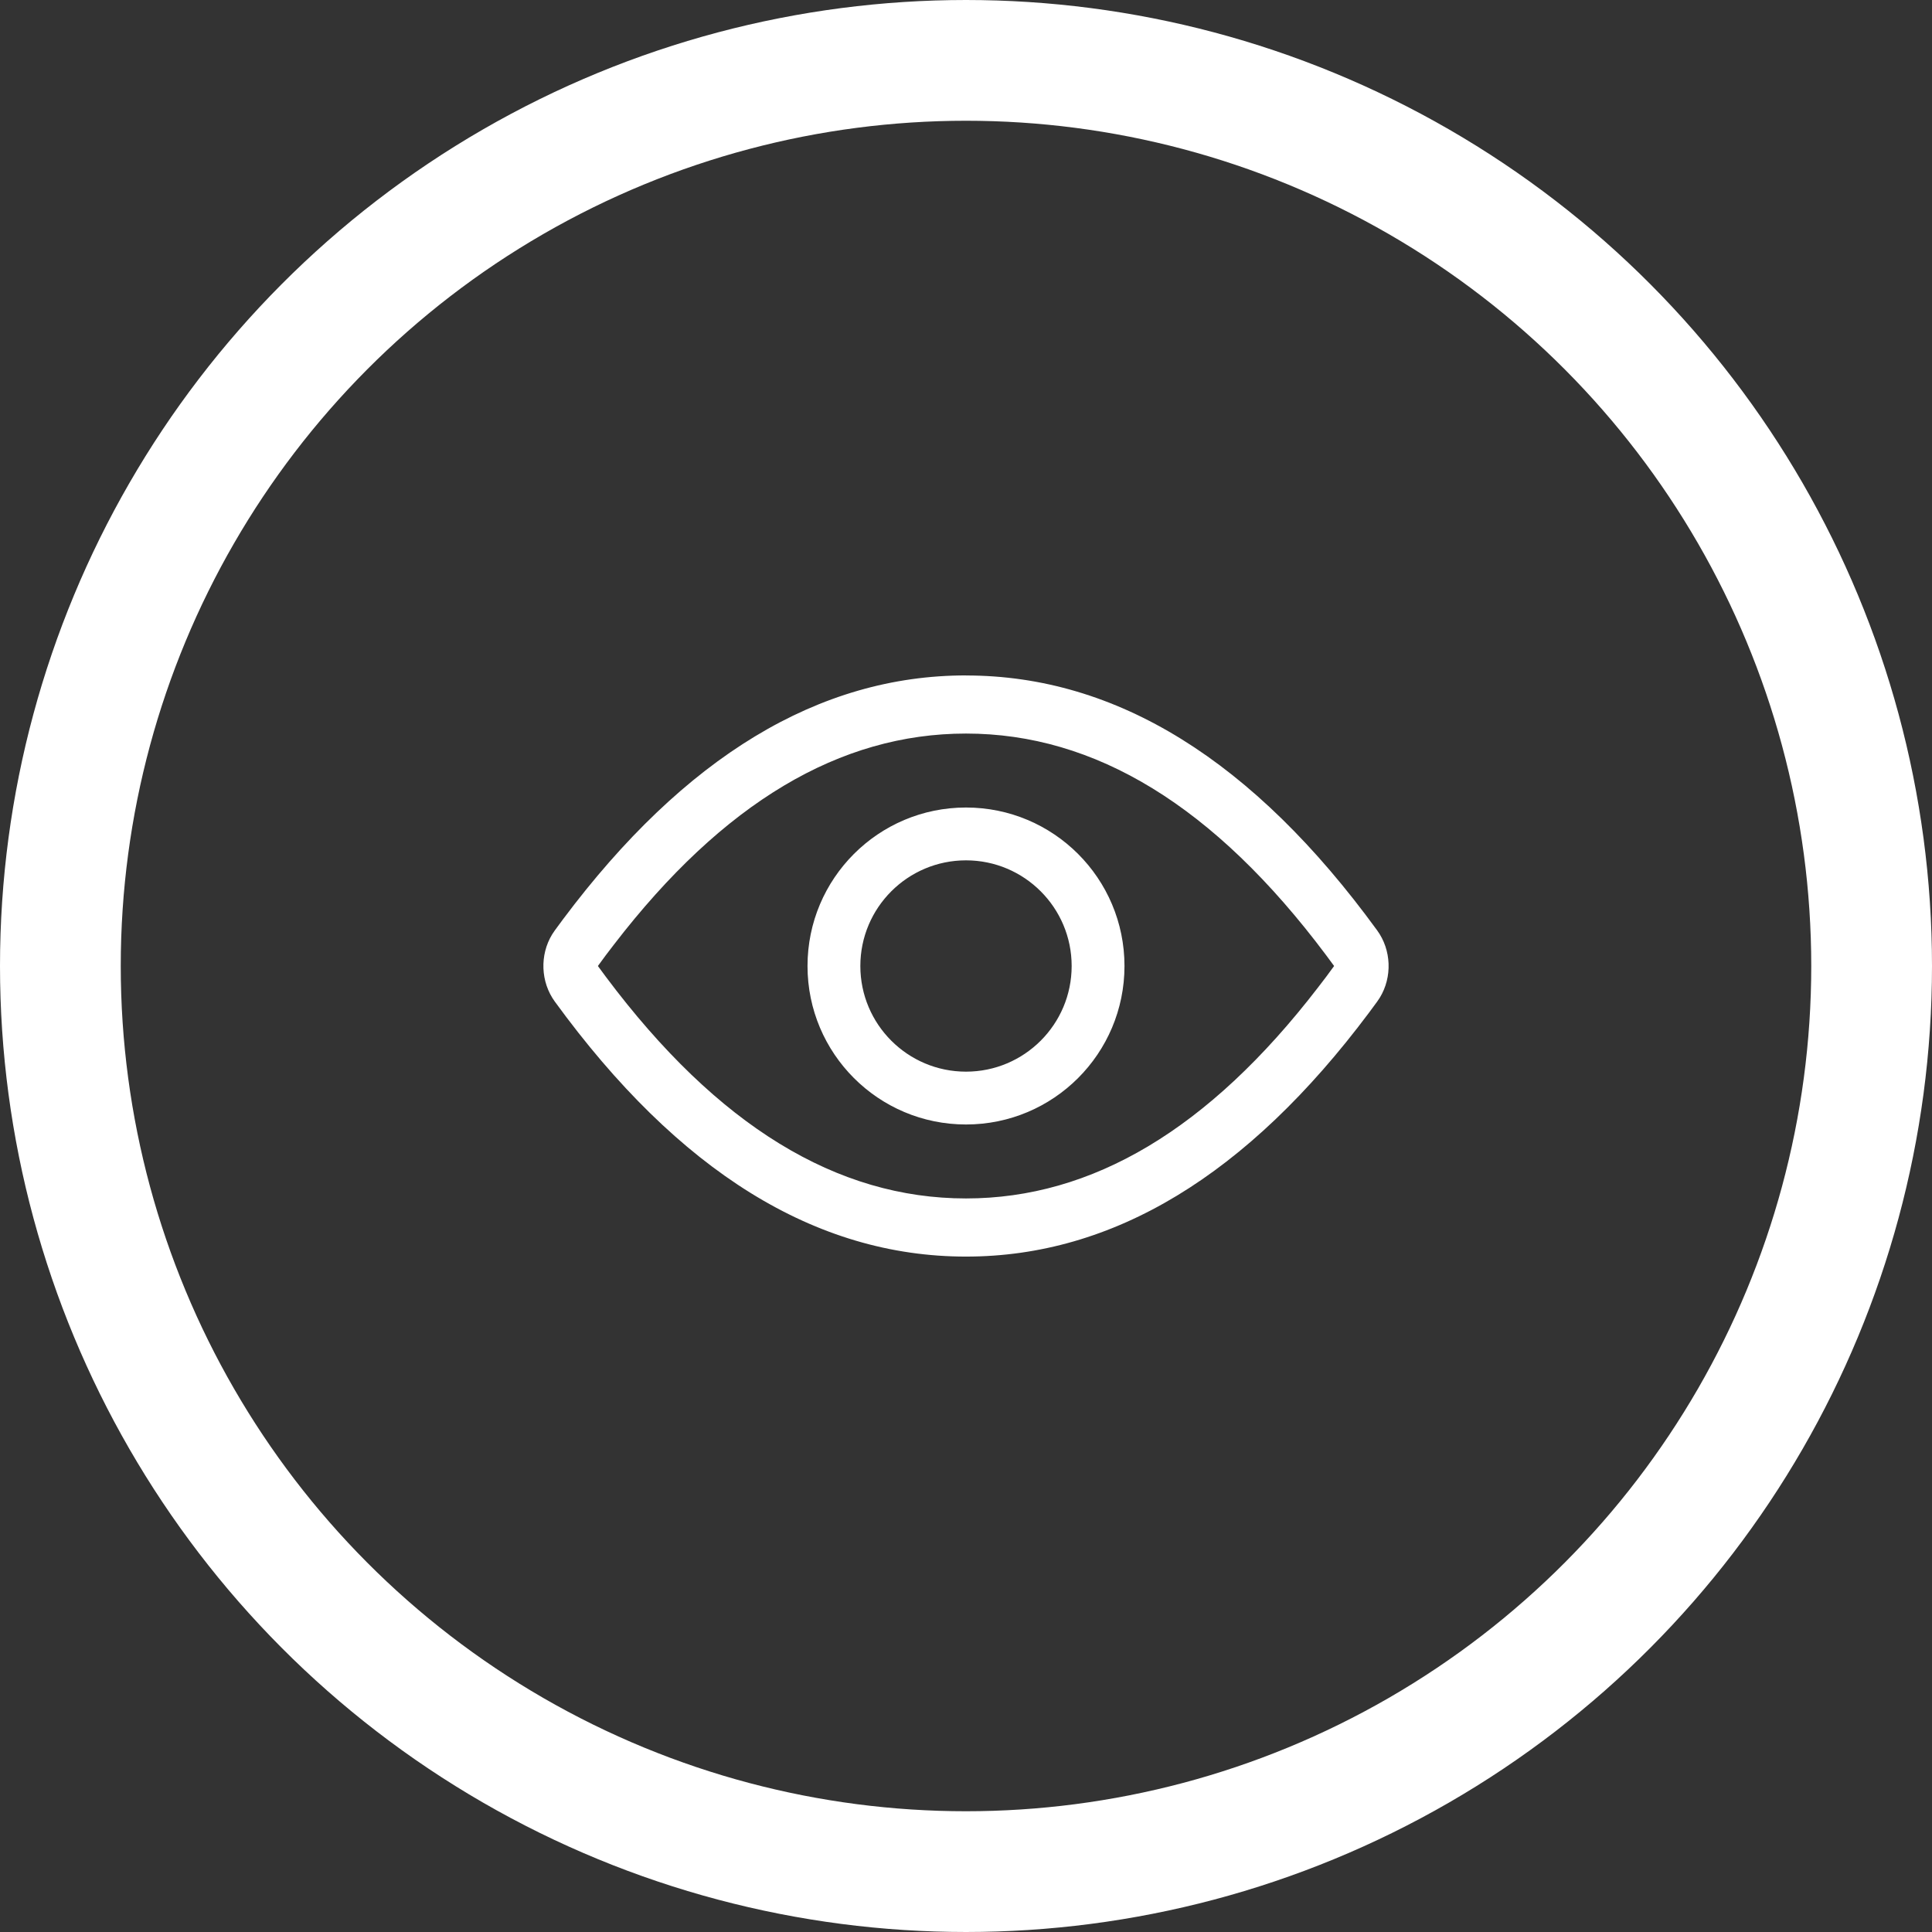
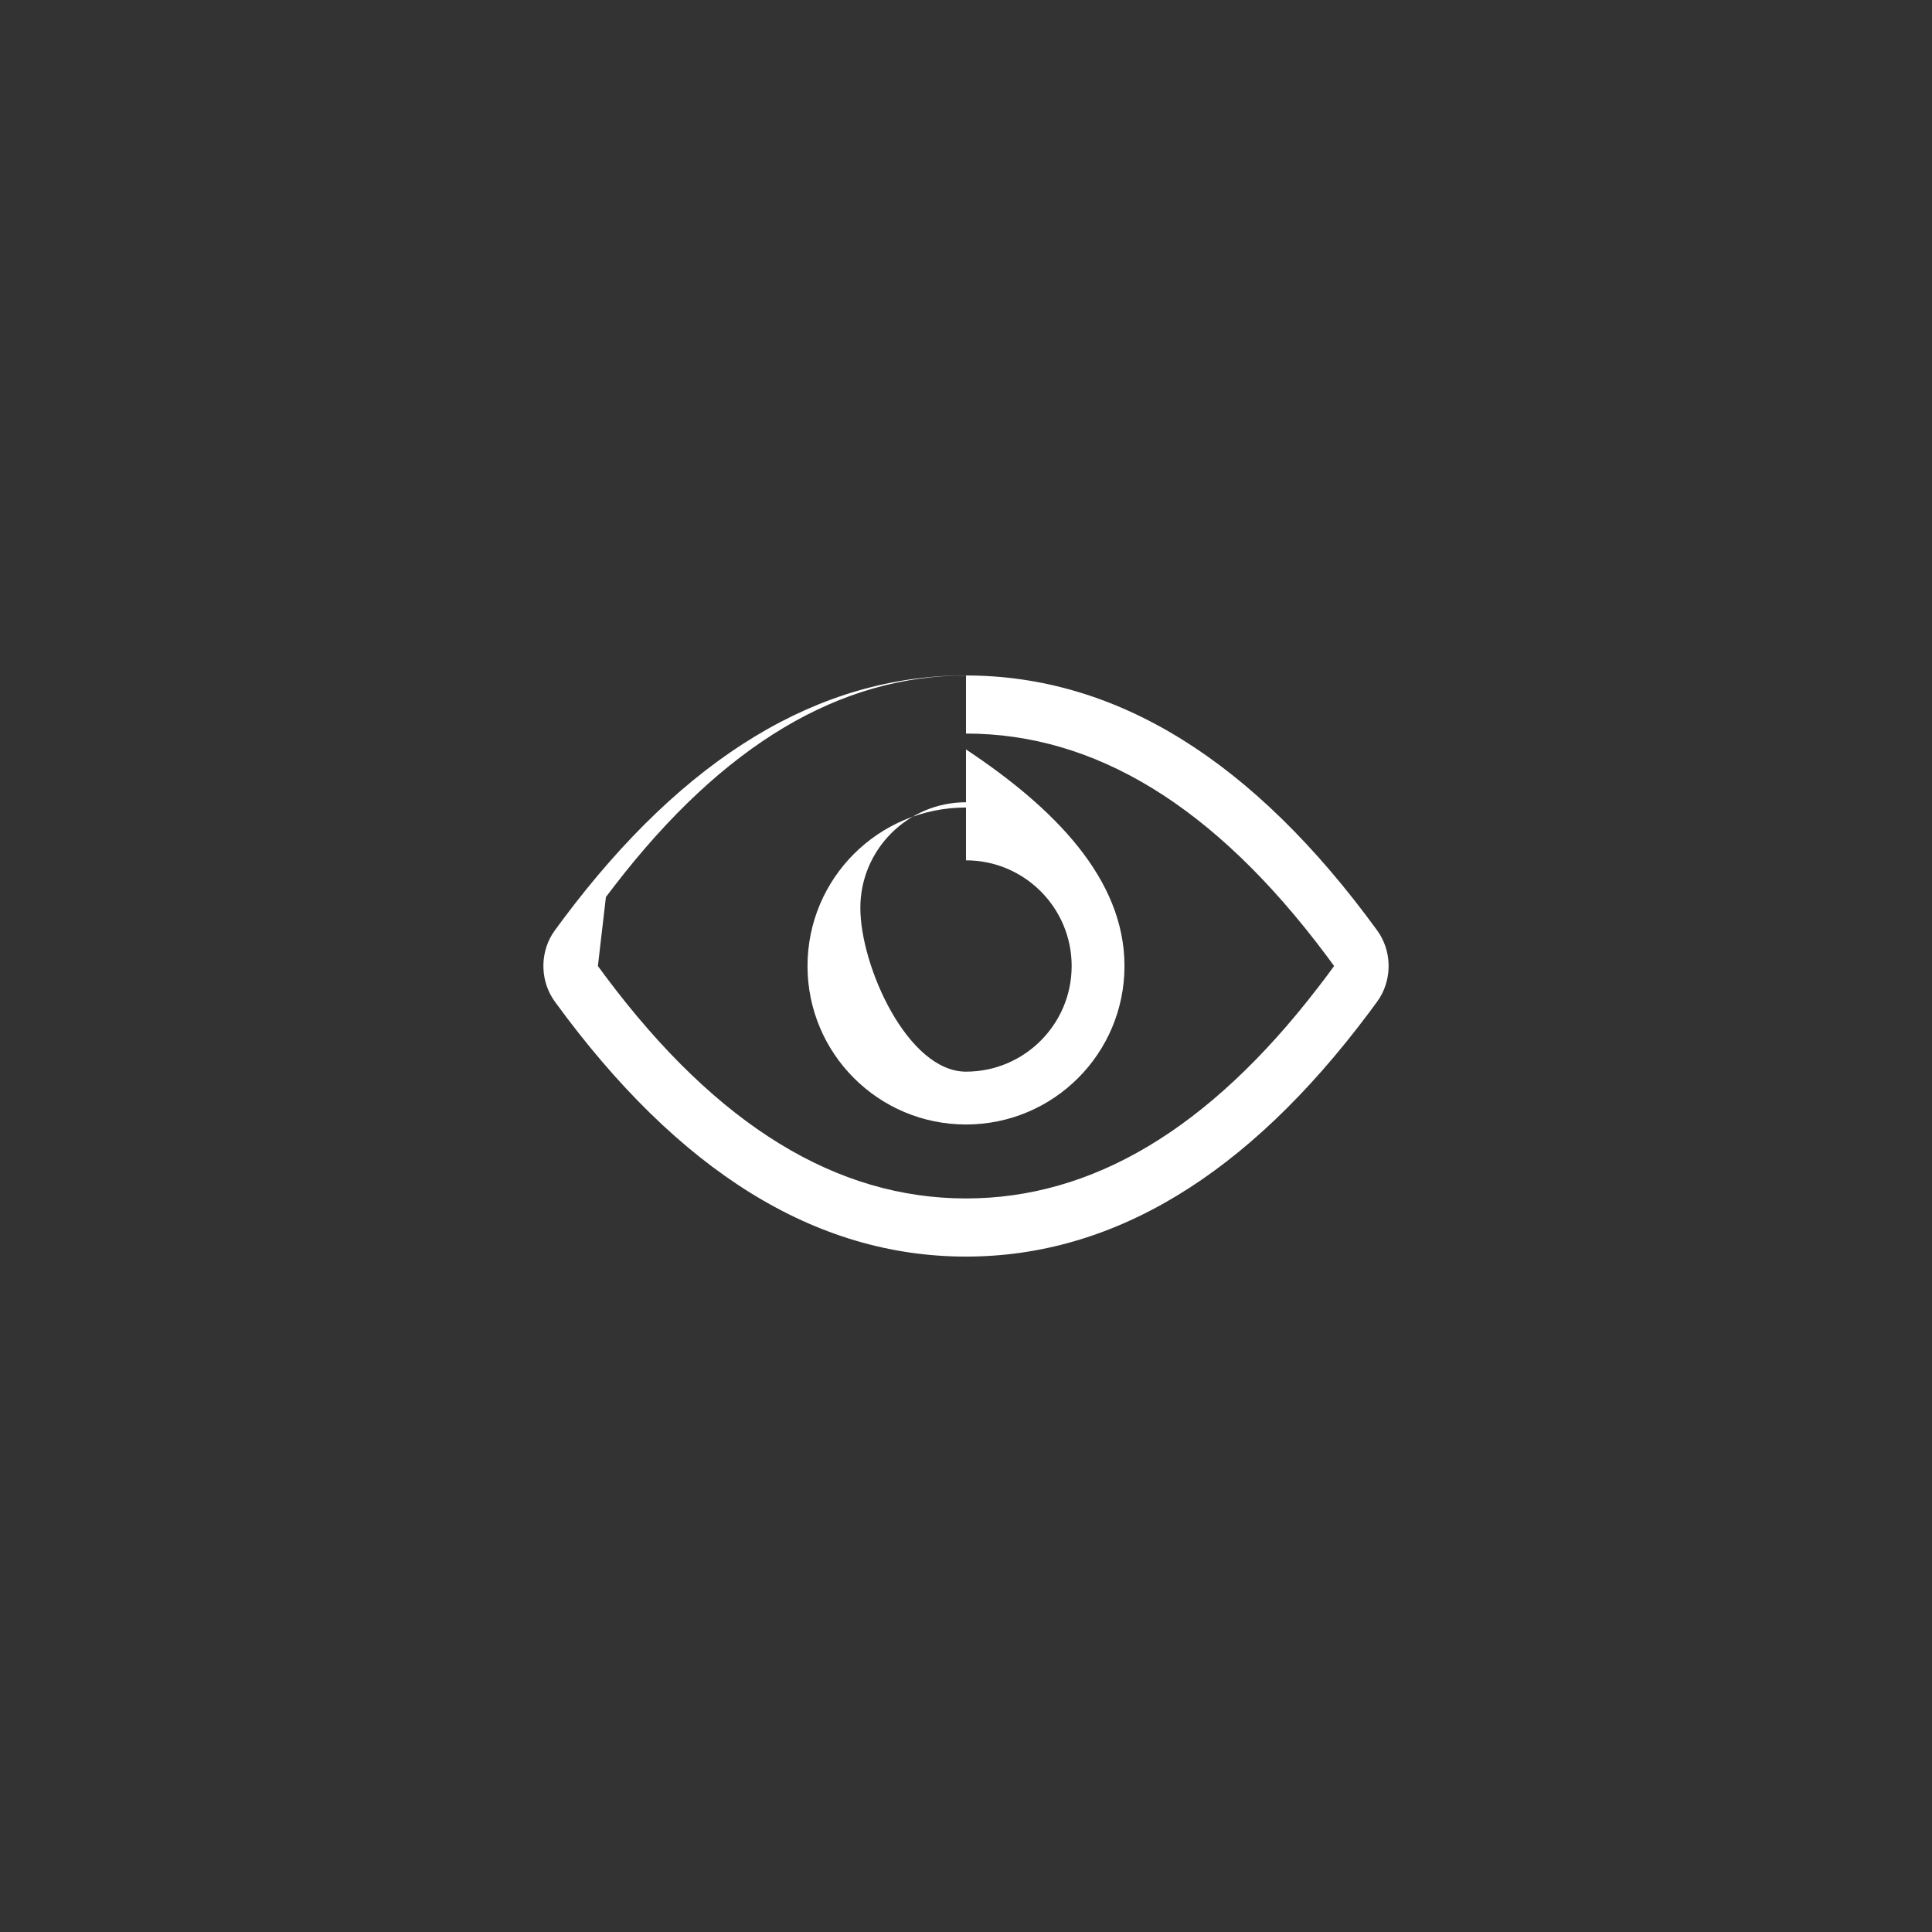
<svg xmlns="http://www.w3.org/2000/svg" width="32" height="32" viewBox="0 0 32 32" fill="none">
  <rect x="0" y="0" width="32" height="32" fill="#333333" stroke="none" />
-   <circle cx="16" cy="16" r="15" fill="none" stroke="white" stroke-width="2" />
-   <path fill-rule="evenodd" clip-rule="evenodd" d="M7 2.188c2.491 0 4.761 1.407 6.81 4.222.237.325.252.773.045 1.113l-.045.067-.137.186C11.66 10.466 9.436 11.813 7 11.813c-2.491 0-4.761-1.408-6.81-4.223-.237-.325-.252-.773-.045-1.113L.19 6.41l.137-.186C2.34 3.534 4.564 2.187 7 2.187zm0 .962c-2.085 0-4.02 1.14-5.831 3.495l-.133.174L.903 7l.132.179C2.887 9.654 4.865 10.85 7 10.85c2.085 0 4.02-1.14 5.831-3.495l.133-.174.133-.181-.132-.179C11.113 4.346 9.135 3.15 7 3.15zm0 1.225C8.45 4.375 9.625 5.55 9.625 7S8.45 9.625 7 9.625 4.375 8.45 4.375 7 5.55 4.375 7 4.375zm0 .875c-.966 0-1.75.784-1.75 1.75S6.034 8.75 7 8.75 8.75 7.966 8.75 7 7.966 5.25 7 5.25z" transform="translate(-130 -236) translate(0 211) translate(130 23) translate(9, 11)" fill="white" />
+   <path fill-rule="evenodd" clip-rule="evenodd" d="M7 2.188c2.491 0 4.761 1.407 6.81 4.222.237.325.252.773.045 1.113l-.045.067-.137.186C11.66 10.466 9.436 11.813 7 11.813c-2.491 0-4.761-1.408-6.81-4.223-.237-.325-.252-.773-.045-1.113L.19 6.41l.137-.186C2.34 3.534 4.564 2.187 7 2.187zc-2.085 0-4.02 1.14-5.831 3.495l-.133.174L.903 7l.132.179C2.887 9.654 4.865 10.85 7 10.85c2.085 0 4.02-1.14 5.831-3.495l.133-.174.133-.181-.132-.179C11.113 4.346 9.135 3.15 7 3.15zm0 1.225C8.45 4.375 9.625 5.55 9.625 7S8.45 9.625 7 9.625 4.375 8.45 4.375 7 5.55 4.375 7 4.375zm0 .875c-.966 0-1.75.784-1.75 1.75S6.034 8.75 7 8.75 8.75 7.966 8.75 7 7.966 5.25 7 5.25z" transform="translate(-130 -236) translate(0 211) translate(130 23) translate(9, 11)" fill="white" />
</svg>